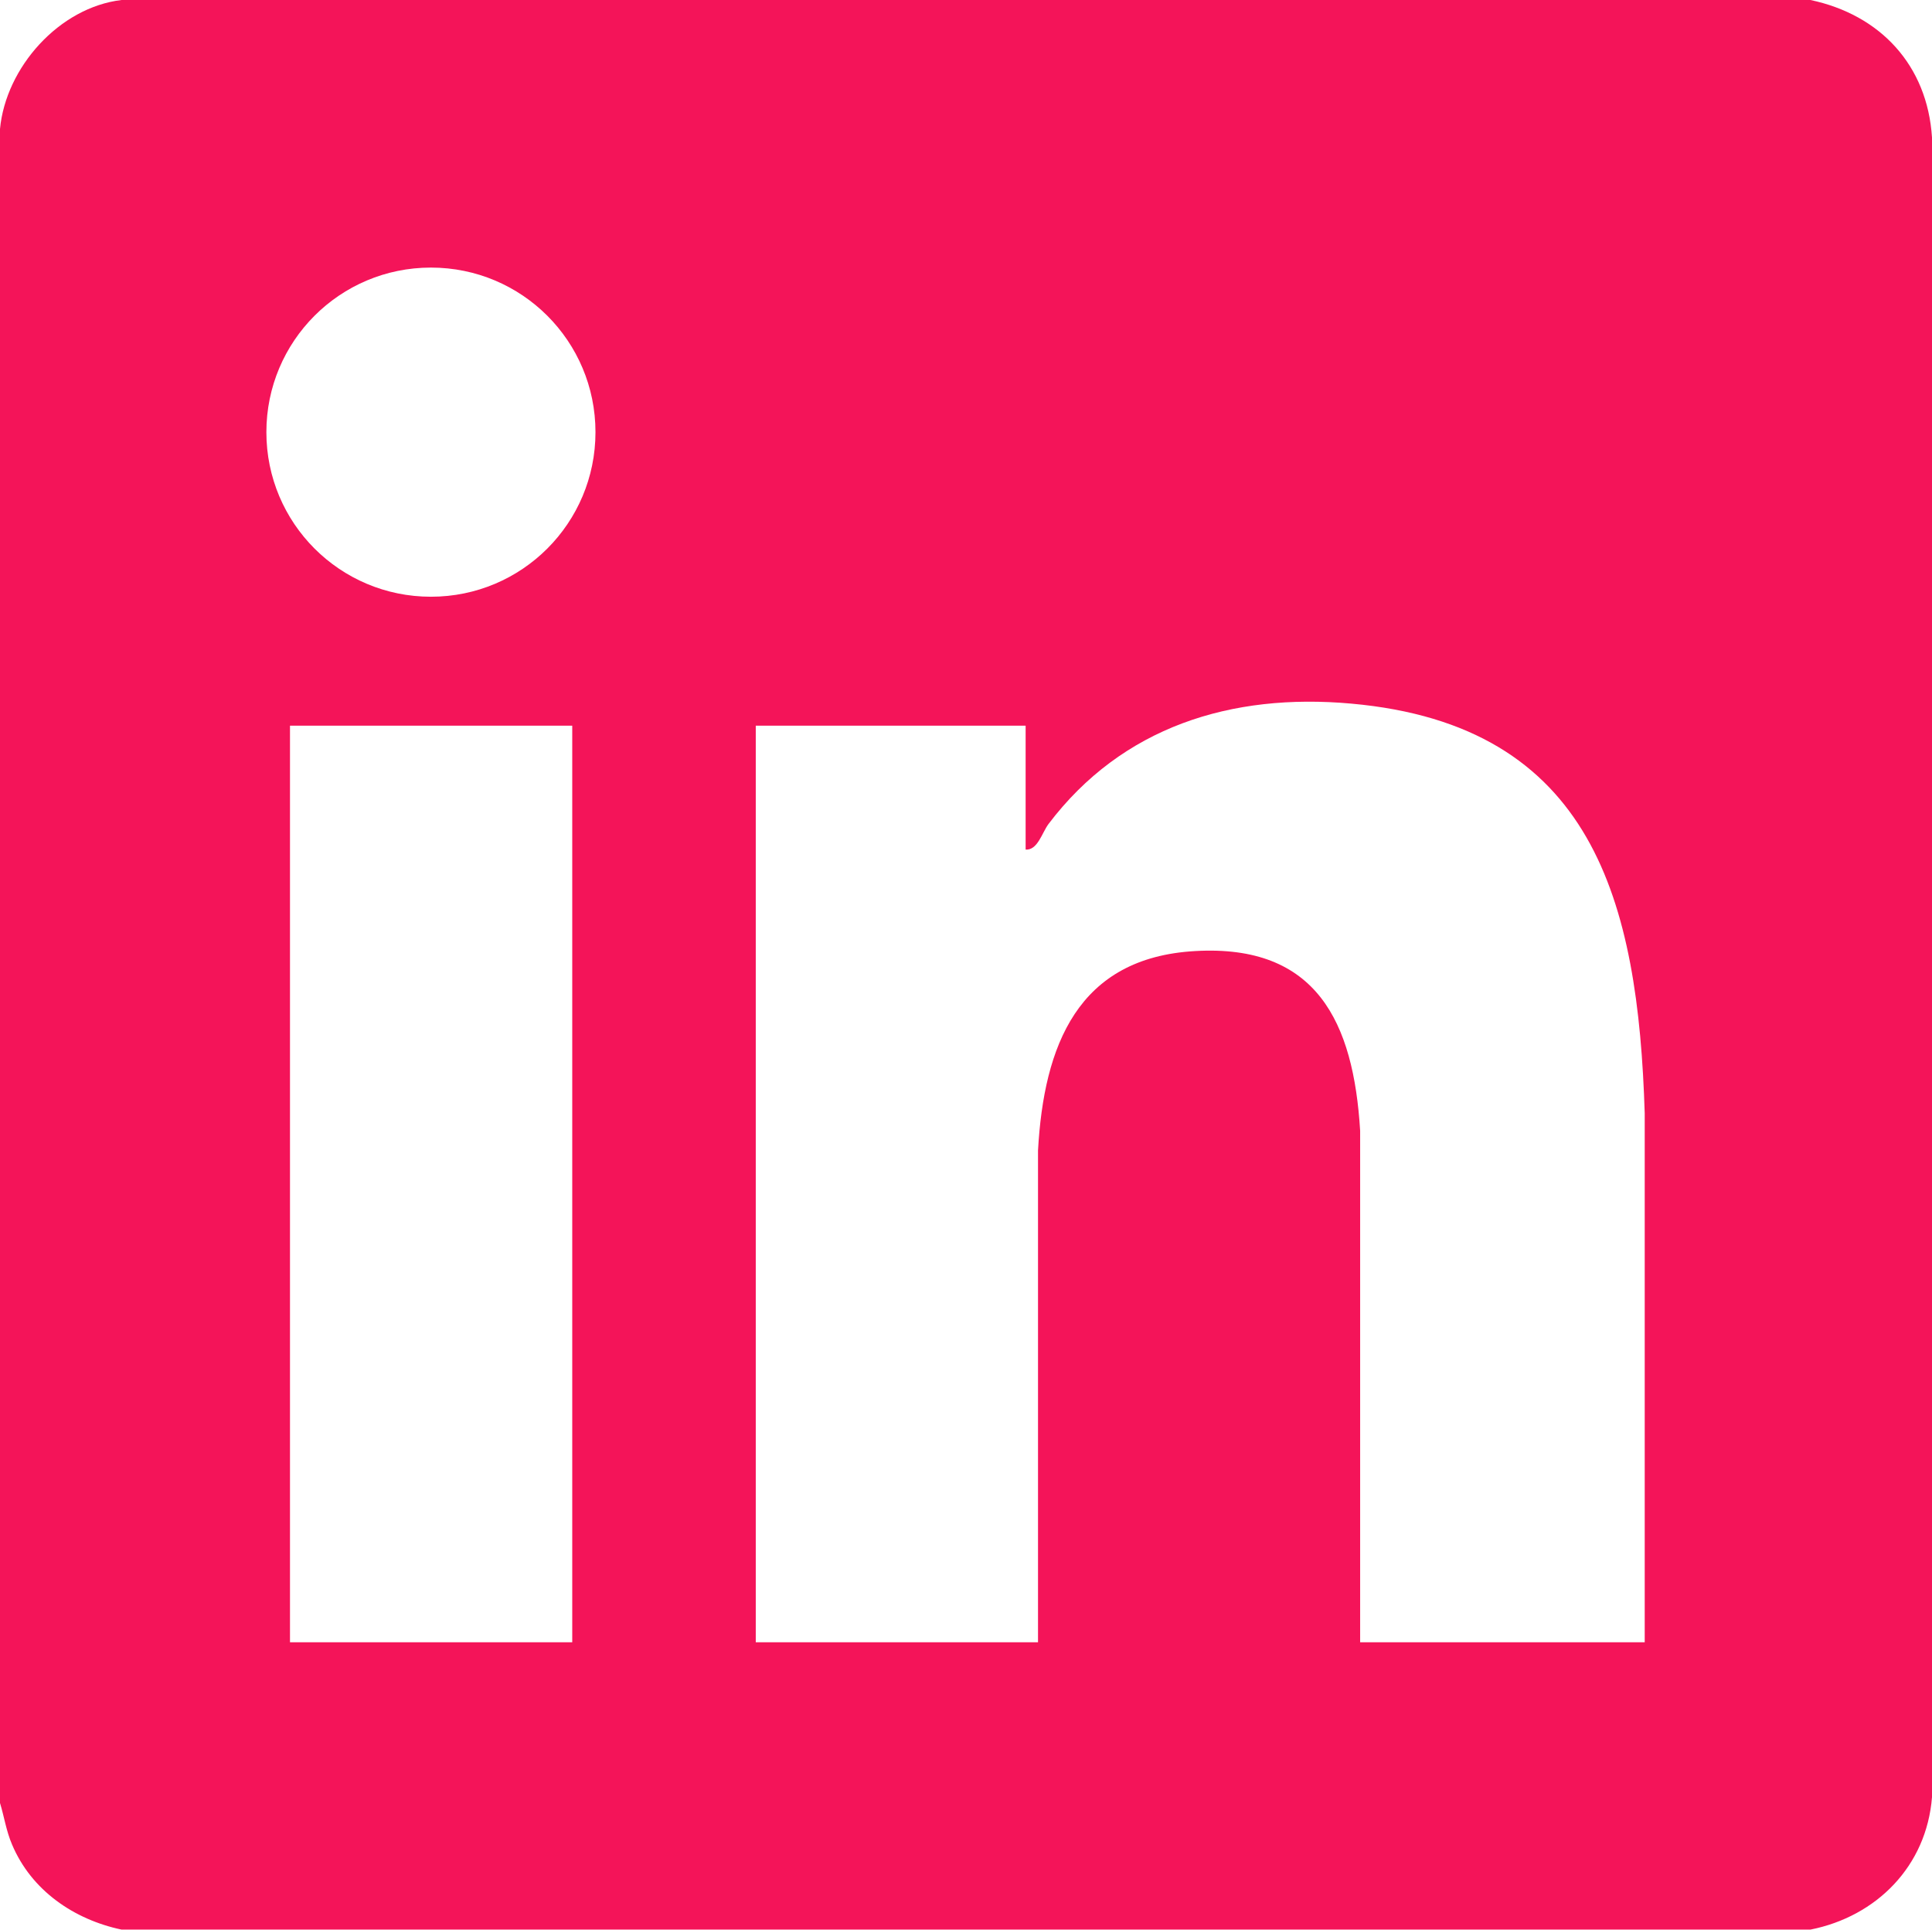
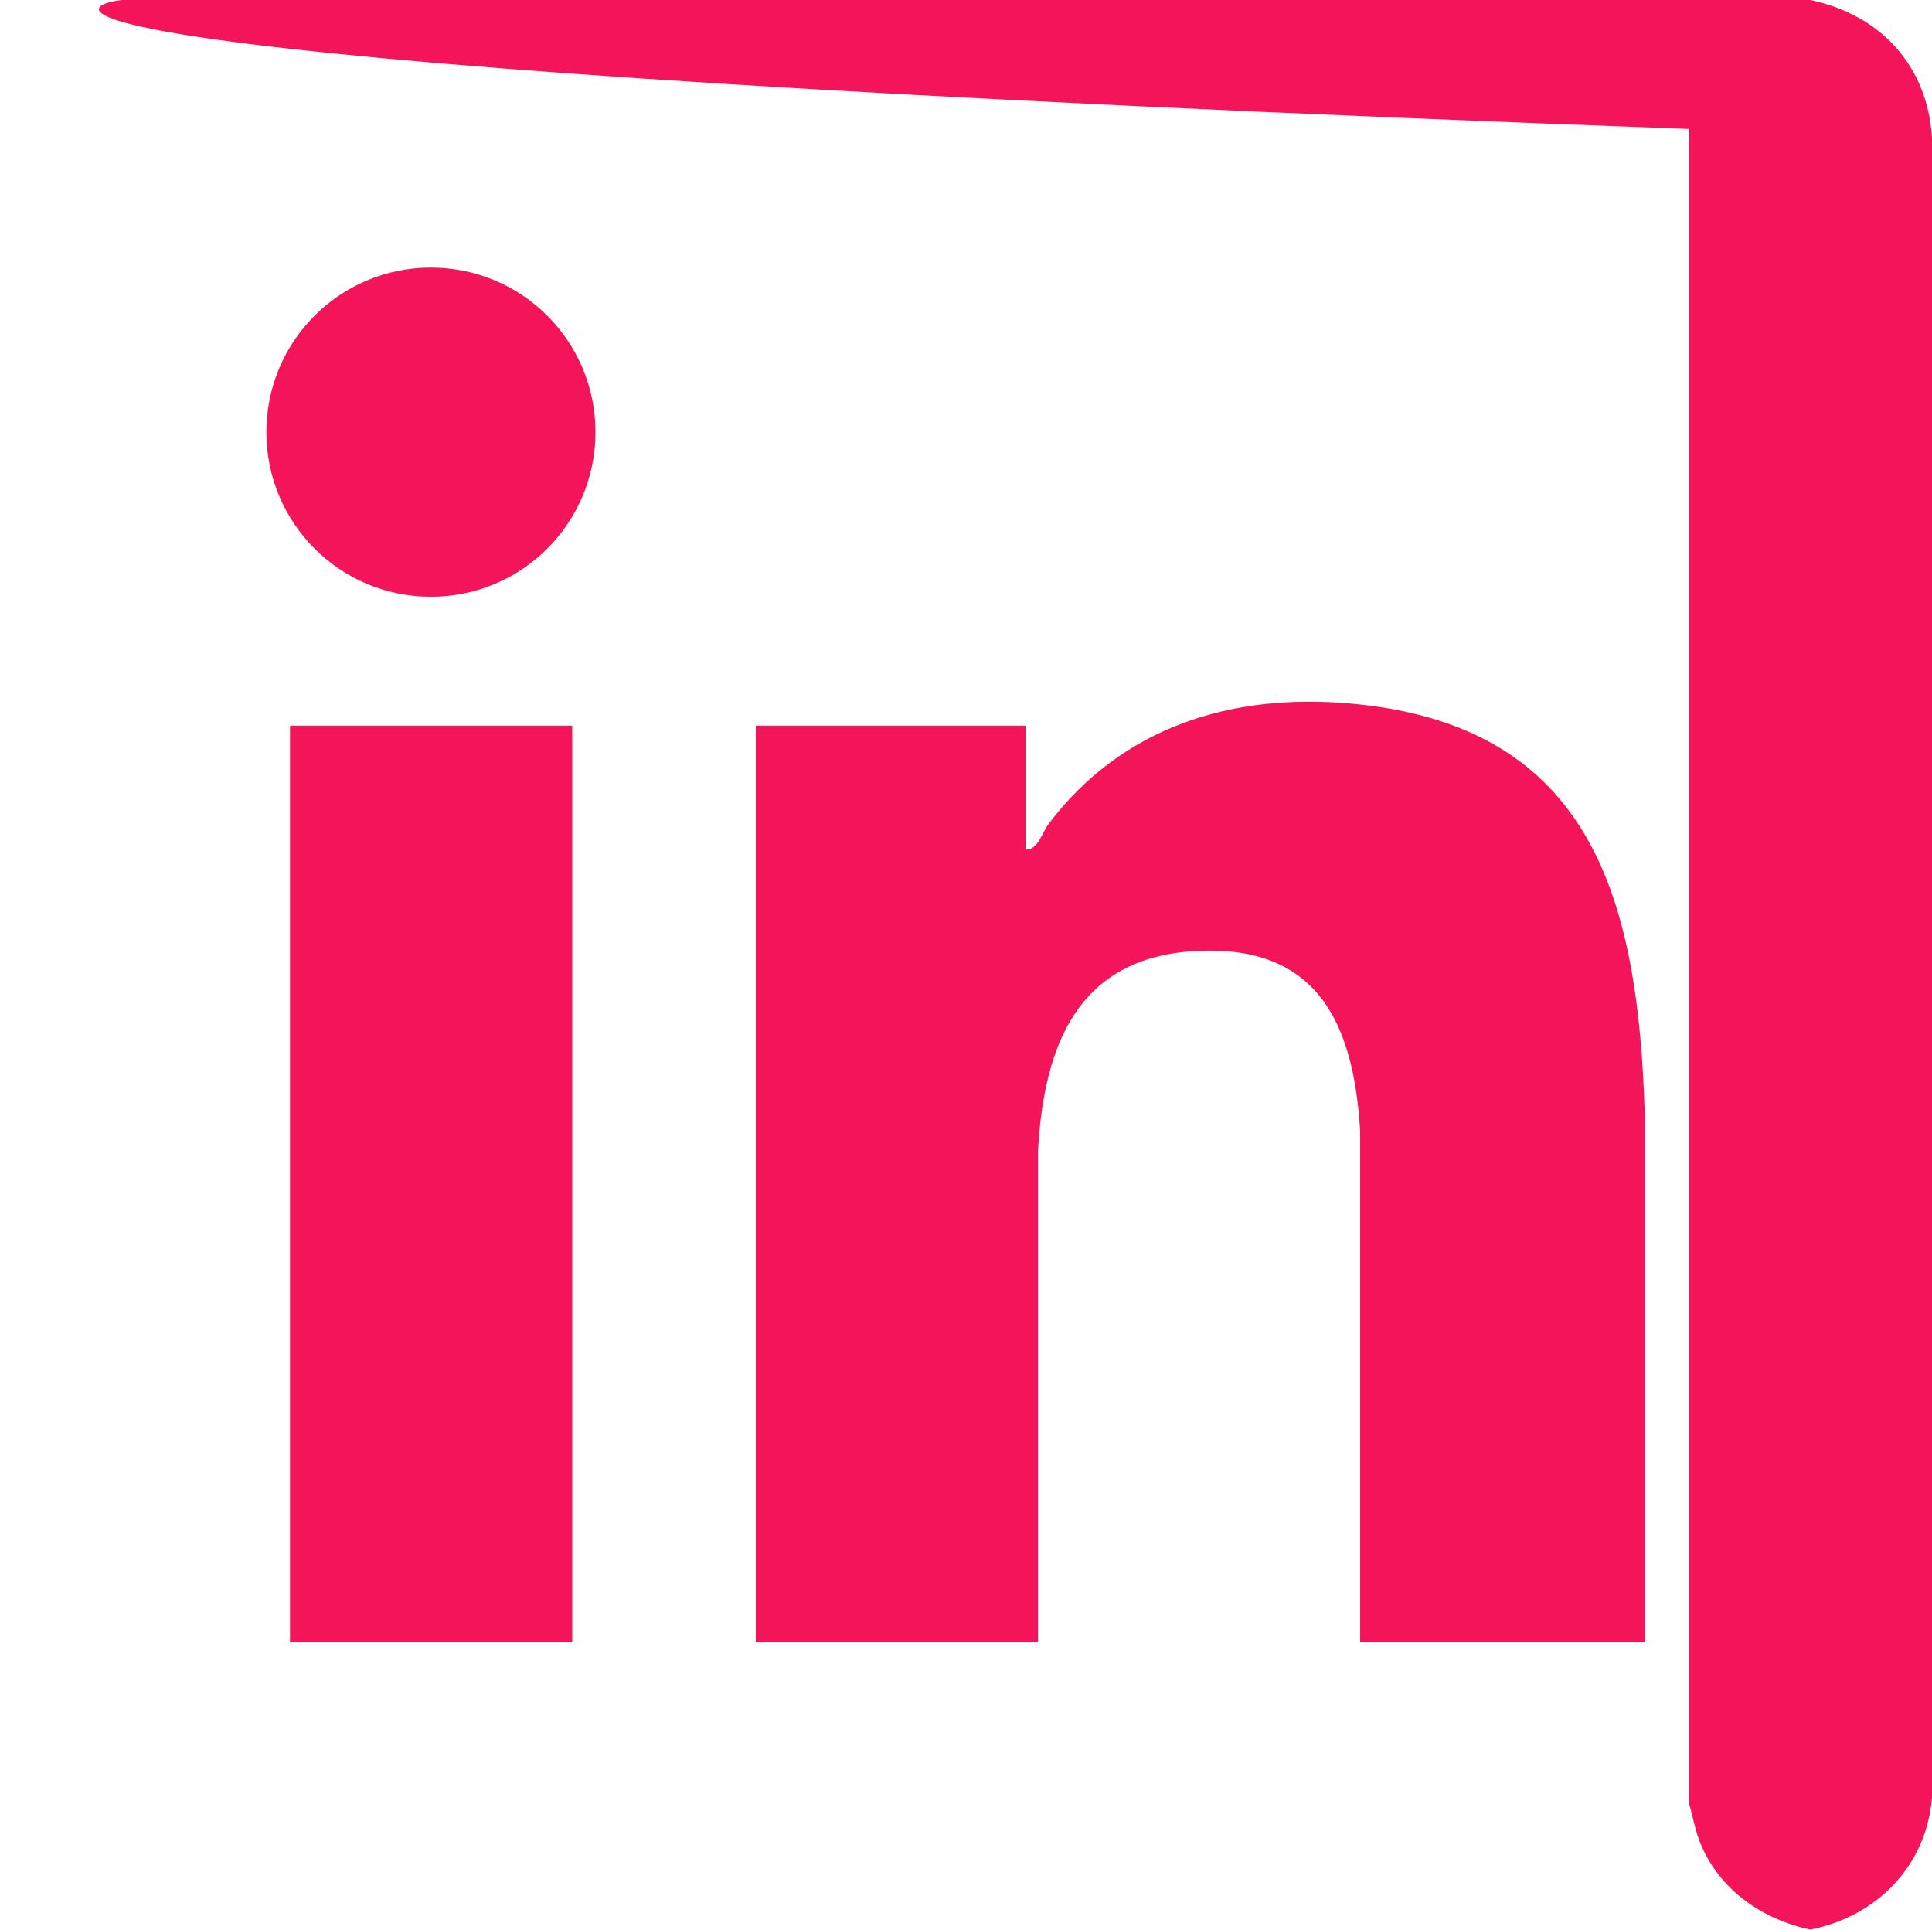
<svg xmlns="http://www.w3.org/2000/svg" id="Layer_1" version="1.1" viewBox="0 0 499 498.4">
  <defs>
    <style>
      .st0 {
        fill: #f41459;
      }
    </style>
  </defs>
-   <path class="st0" d="M467.6,0c18,3.8,30.2,16.8,31.4,35.5v428.6c-1.4,17.8-14.3,30.8-31.4,34.2H31.4c-12.3-2.6-23.3-10.1-28.3-22-1.5-3.5-2-7.1-3.1-10.7V33.3C1.5,17.4,15.3,1.9,31.4,0h436.3,0ZM153.8,111.6c0-23.5-19-42.5-42.5-42.5s-42.5,19-42.5,42.5,19,42.5,42.5,42.5,42.5-19,42.5-42.5ZM424.8,424.1v-136.6c-1.7-54.6-13.2-100.2-75.8-105.8-31-2.8-59.2,6-78.2,31.1-1.7,2.3-2.8,6.8-5.9,6.6v-32h-69.7v236.7h72.9v-127c1.5-27,10.2-49.8,40.6-51.5,31.4-1.8,40.9,18.4,42.6,46.4v132.1s73.5,0,73.5,0h0ZM147.8,187.4h-72.9v236.7h72.9v-236.7Z" />
+   <path class="st0" d="M467.6,0c18,3.8,30.2,16.8,31.4,35.5v428.6c-1.4,17.8-14.3,30.8-31.4,34.2c-12.3-2.6-23.3-10.1-28.3-22-1.5-3.5-2-7.1-3.1-10.7V33.3C1.5,17.4,15.3,1.9,31.4,0h436.3,0ZM153.8,111.6c0-23.5-19-42.5-42.5-42.5s-42.5,19-42.5,42.5,19,42.5,42.5,42.5,42.5-19,42.5-42.5ZM424.8,424.1v-136.6c-1.7-54.6-13.2-100.2-75.8-105.8-31-2.8-59.2,6-78.2,31.1-1.7,2.3-2.8,6.8-5.9,6.6v-32h-69.7v236.7h72.9v-127c1.5-27,10.2-49.8,40.6-51.5,31.4-1.8,40.9,18.4,42.6,46.4v132.1s73.5,0,73.5,0h0ZM147.8,187.4h-72.9v236.7h72.9v-236.7Z" />
</svg>